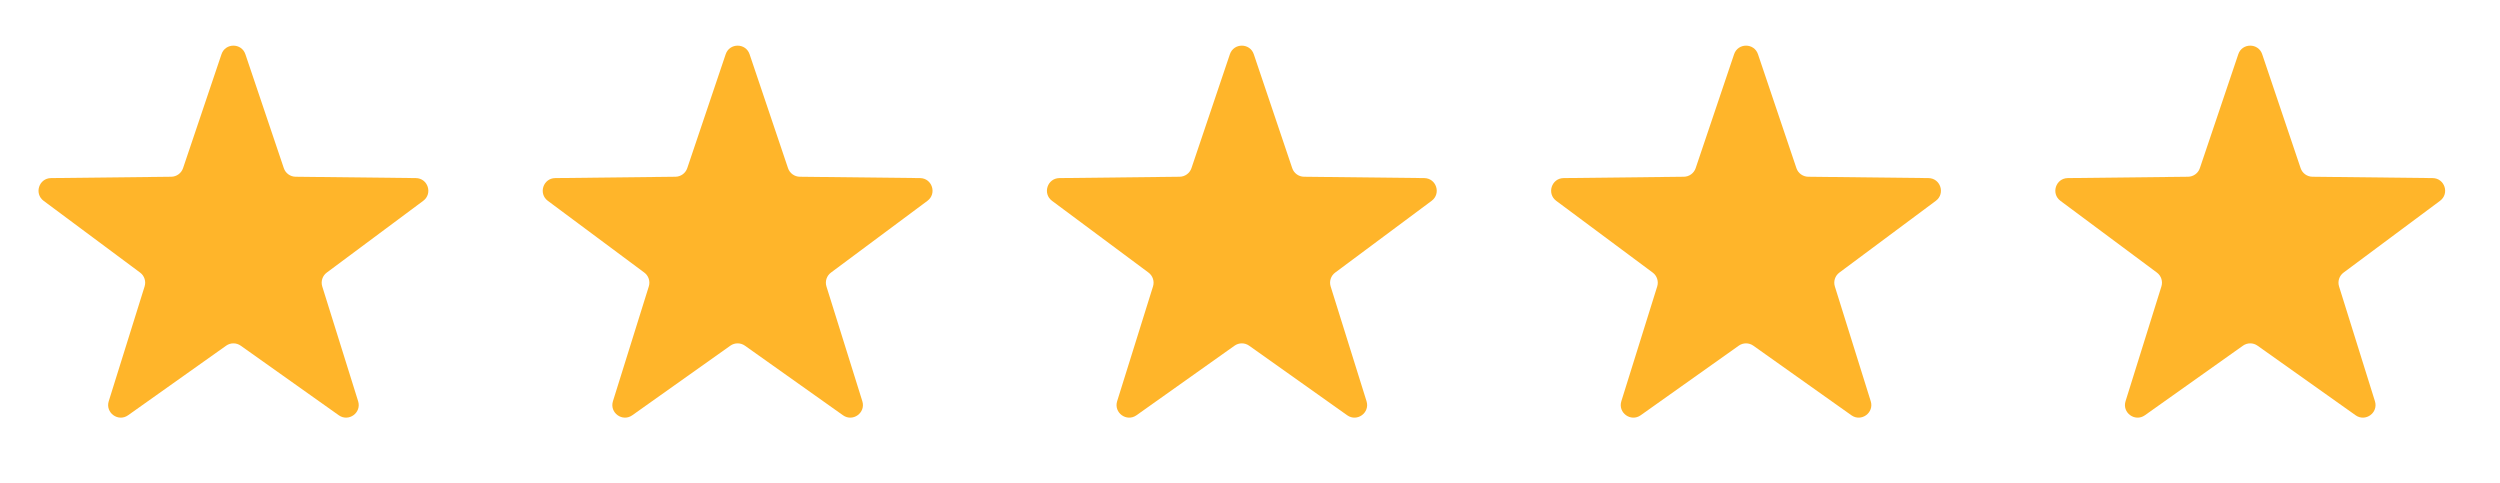
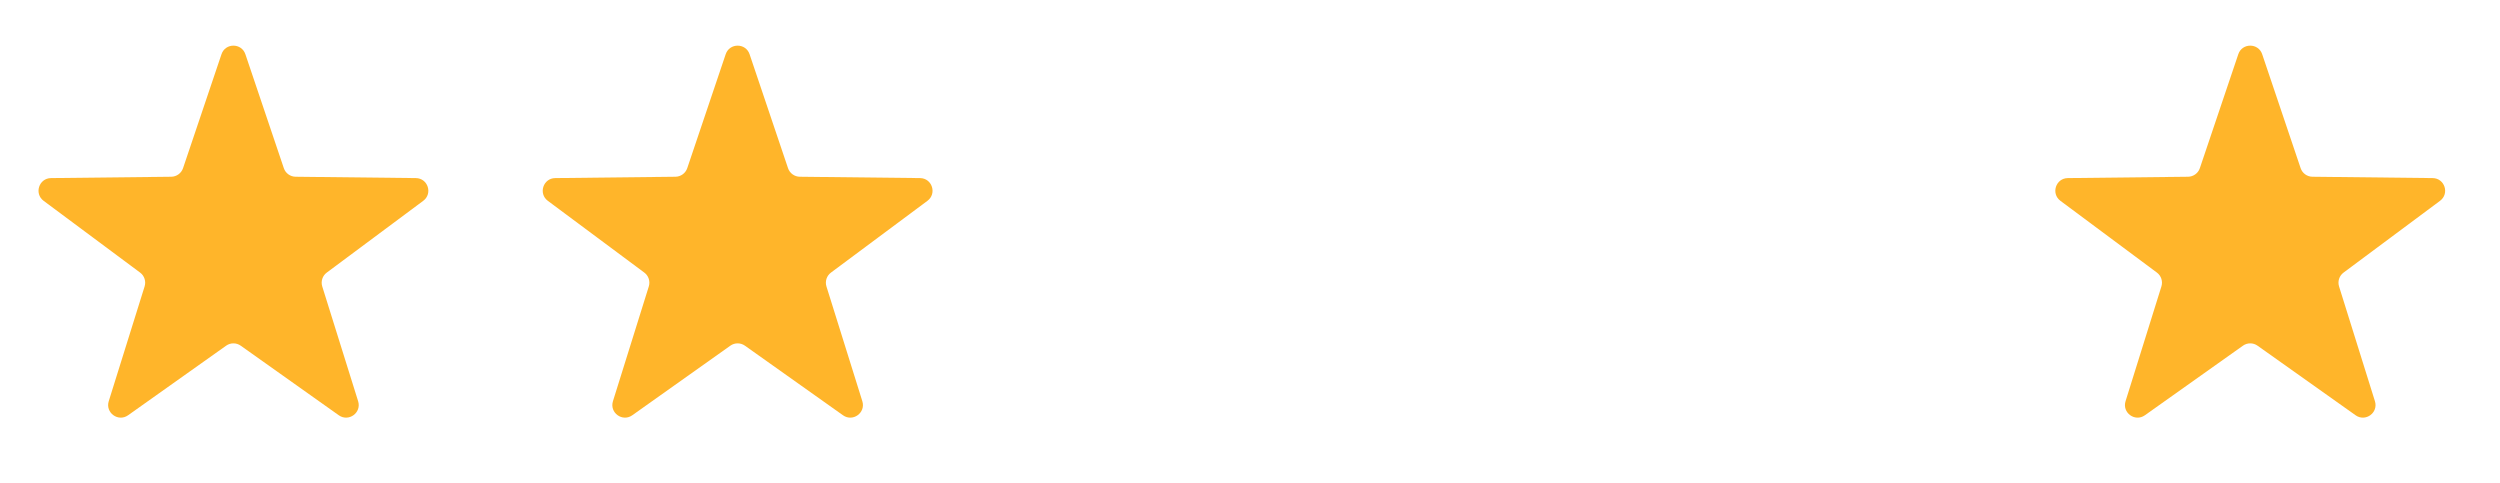
<svg xmlns="http://www.w3.org/2000/svg" width="119" height="23" viewBox="0 0 119 23" fill="none">
  <path d="M10.543 2.581C10.726 2.037 11.496 2.037 11.68 2.581L13.51 8.005C13.591 8.246 13.817 8.41 14.072 8.413L19.795 8.477C20.369 8.484 20.607 9.216 20.146 9.559L15.554 12.975C15.349 13.127 15.263 13.392 15.339 13.635L17.047 19.098C17.218 19.647 16.595 20.099 16.127 19.767L11.459 16.455C11.251 16.307 10.972 16.307 10.764 16.455L6.096 19.767C5.628 20.099 5.005 19.647 5.176 19.098L6.883 13.635C6.959 13.392 6.873 13.127 6.669 12.975L2.076 9.559C1.616 9.216 1.853 8.484 2.428 8.477L8.151 8.413C8.406 8.41 8.631 8.246 8.713 8.005L10.543 2.581Z" fill="#FFB52A" />
  <path d="M34.543 2.581C34.727 2.037 35.496 2.037 35.68 2.581L37.51 8.005C37.591 8.246 37.817 8.41 38.072 8.413L43.795 8.477C44.369 8.484 44.607 9.216 44.146 9.559L39.554 12.975C39.349 13.127 39.263 13.392 39.339 13.635L41.047 19.098C41.218 19.647 40.595 20.099 40.127 19.767L35.459 16.455C35.251 16.307 34.972 16.307 34.764 16.455L30.096 19.767C29.628 20.099 29.005 19.647 29.176 19.098L30.883 13.635C30.959 13.392 30.873 13.127 30.669 12.975L26.076 9.559C25.616 9.216 25.854 8.484 26.428 8.477L32.151 8.413C32.406 8.41 32.631 8.246 32.713 8.005L34.543 2.581Z" fill="#FFB52A" />
-   <path d="M58.543 2.581C58.727 2.037 59.496 2.037 59.68 2.581L61.51 8.005C61.591 8.246 61.817 8.41 62.072 8.413L67.795 8.477C68.369 8.484 68.607 9.216 68.146 9.559L63.554 12.975C63.349 13.127 63.263 13.392 63.339 13.635L65.047 19.098C65.218 19.647 64.595 20.099 64.127 19.767L59.459 16.455C59.251 16.307 58.972 16.307 58.764 16.455L54.096 19.767C53.627 20.099 53.005 19.647 53.176 19.098L54.883 13.635C54.959 13.392 54.873 13.127 54.669 12.975L50.076 9.559C49.616 9.216 49.853 8.484 50.428 8.477L56.151 8.413C56.406 8.41 56.631 8.246 56.713 8.005L58.543 2.581Z" fill="#FFB52A" />
-   <path d="M82.543 2.581C82.727 2.037 83.496 2.037 83.68 2.581L85.51 8.005C85.591 8.246 85.817 8.41 86.072 8.413L91.795 8.477C92.369 8.484 92.607 9.216 92.146 9.559L87.554 12.975C87.349 13.127 87.263 13.392 87.339 13.635L89.047 19.098C89.218 19.647 88.595 20.099 88.127 19.767L83.459 16.455C83.251 16.307 82.972 16.307 82.764 16.455L78.096 19.767C77.627 20.099 77.005 19.647 77.176 19.098L78.883 13.635C78.959 13.392 78.873 13.127 78.669 12.975L74.076 9.559C73.616 9.216 73.853 8.484 74.428 8.477L80.151 8.413C80.406 8.41 80.631 8.246 80.713 8.005L82.543 2.581Z" fill="#FFB52A" />
  <path d="M106.543 2.581C106.726 2.037 107.496 2.037 107.68 2.581L109.51 8.005C109.591 8.246 109.817 8.41 110.072 8.413L115.795 8.477C116.369 8.484 116.607 9.216 116.146 9.559L111.554 12.975C111.349 13.127 111.263 13.392 111.339 13.635L113.047 19.098C113.218 19.647 112.595 20.099 112.127 19.767L107.459 16.455C107.251 16.307 106.972 16.307 106.764 16.455L102.096 19.767C101.628 20.099 101.005 19.647 101.176 19.098L102.883 13.635C102.959 13.392 102.873 13.127 102.669 12.975L98.076 9.559C97.616 9.216 97.853 8.484 98.428 8.477L104.151 8.413C104.406 8.41 104.631 8.246 104.713 8.005L106.543 2.581Z" fill="#FFB52A" />
</svg>